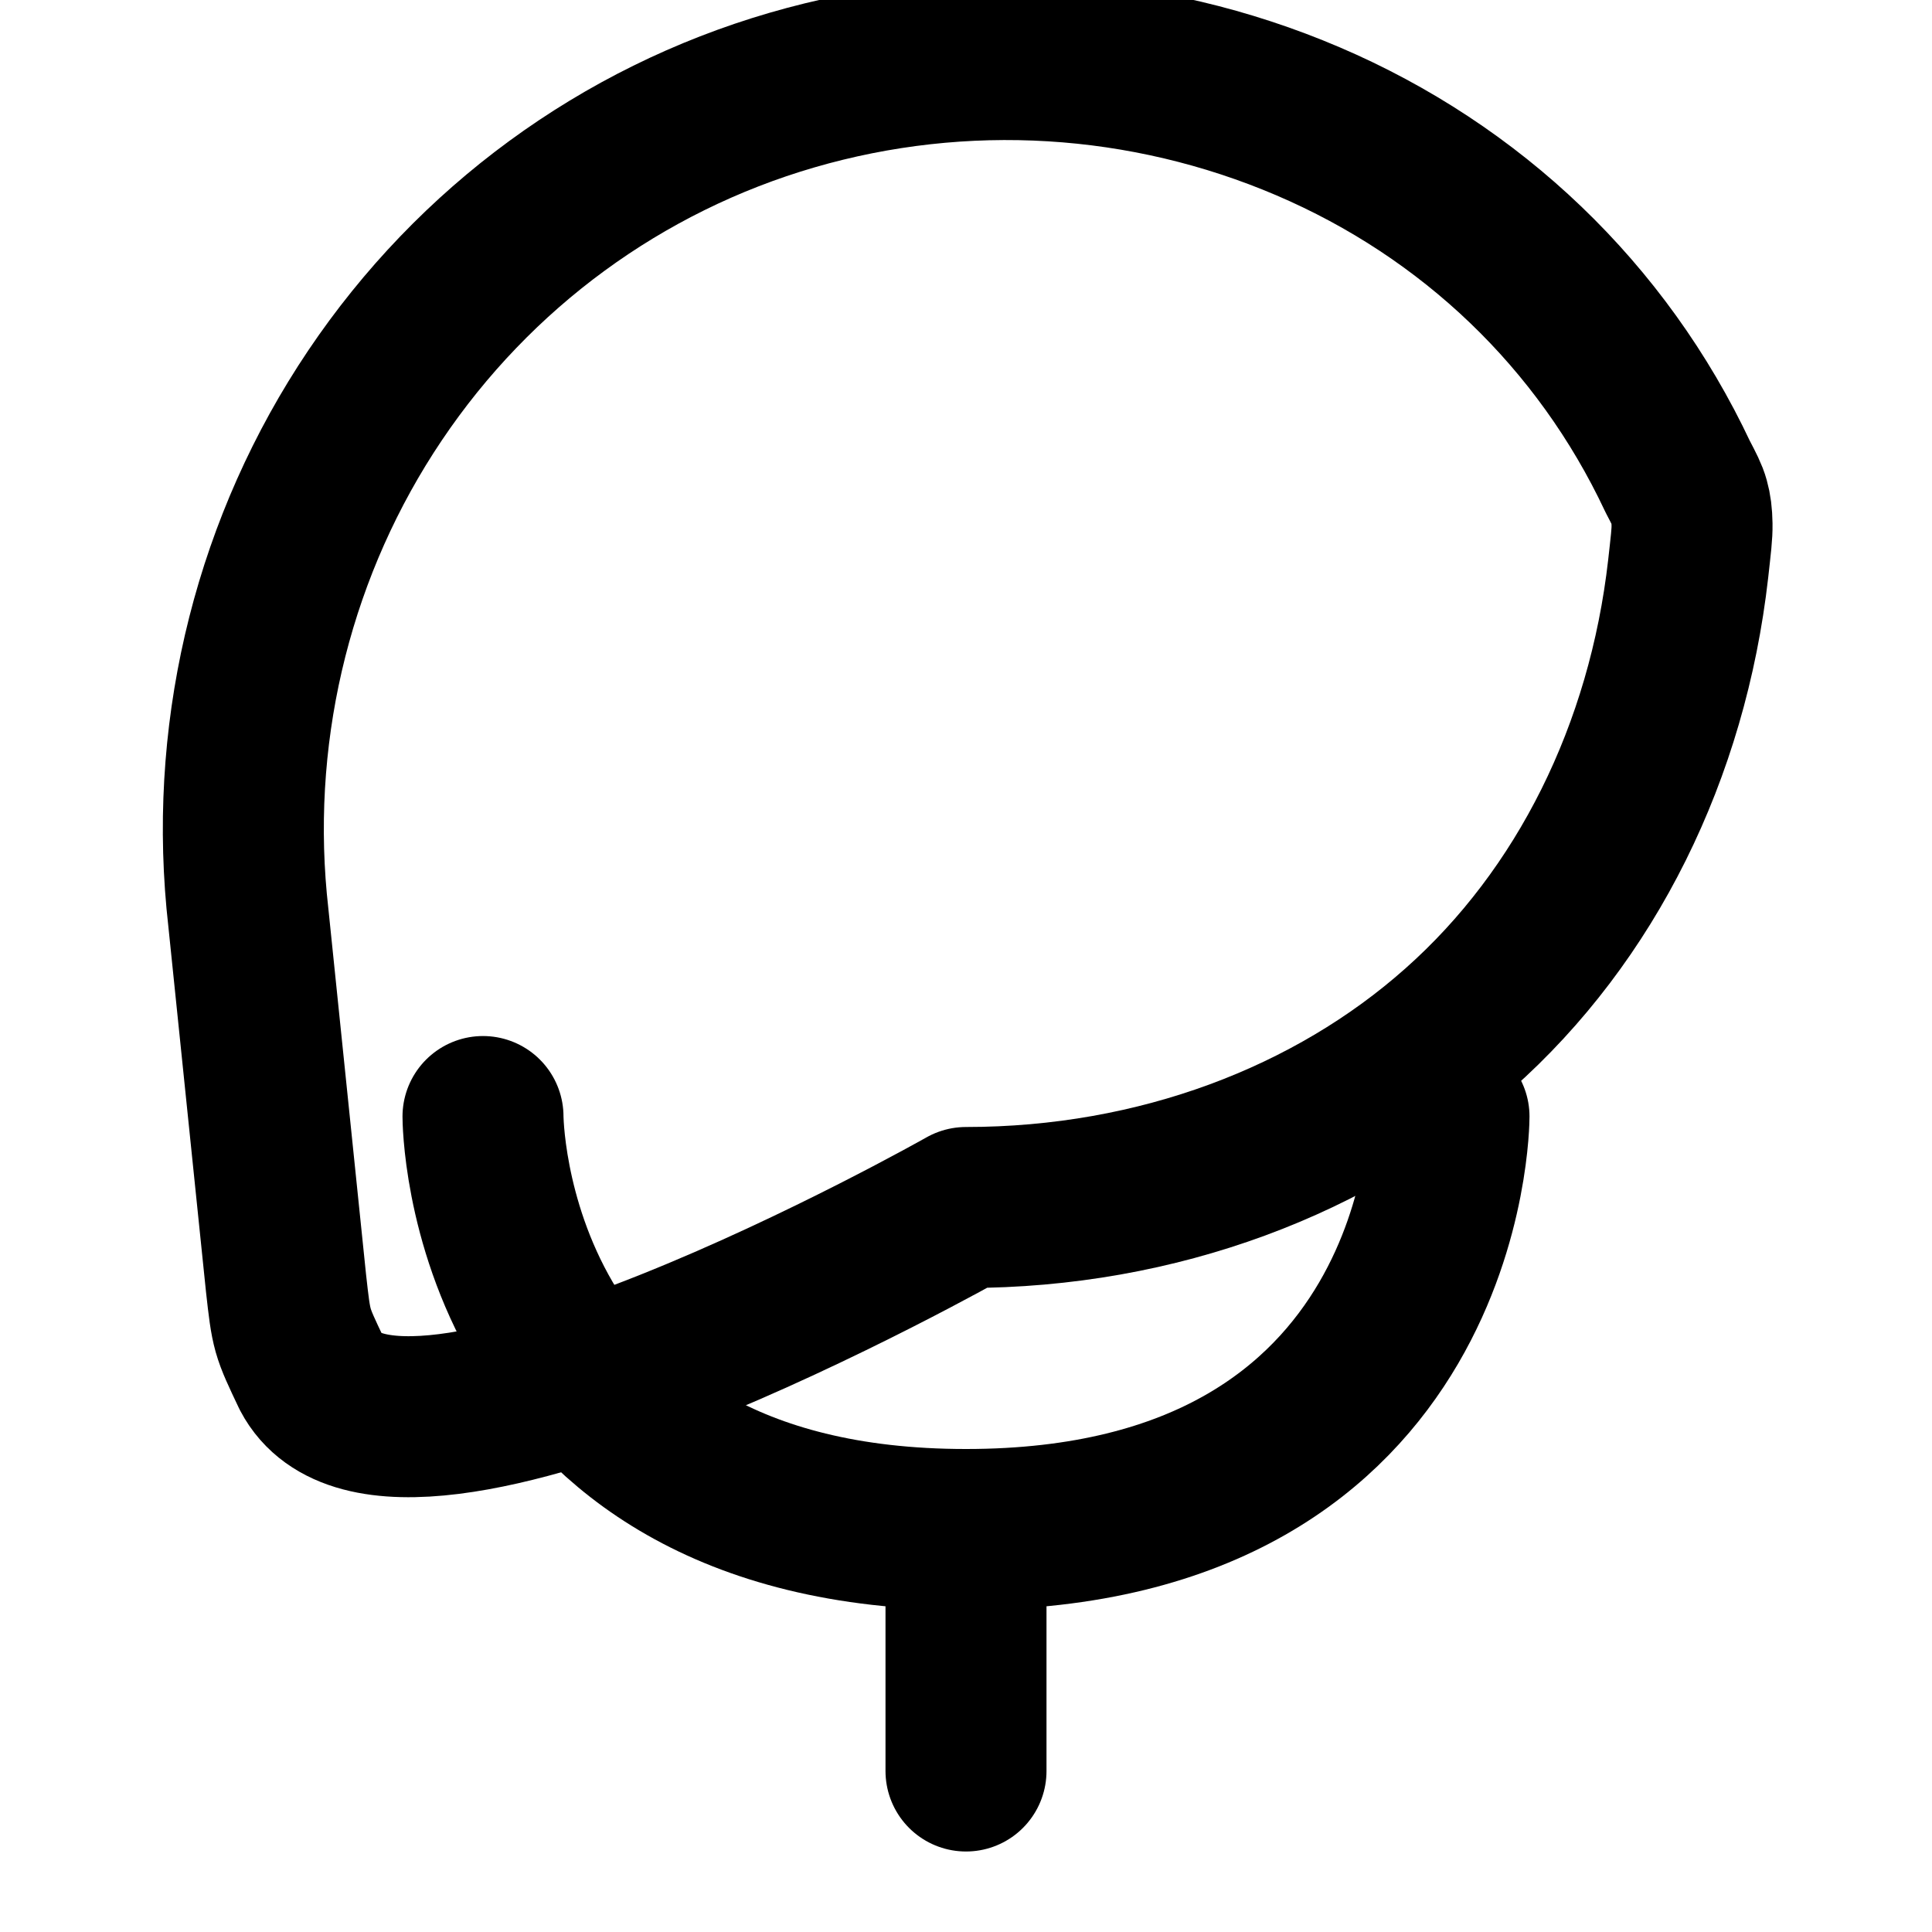
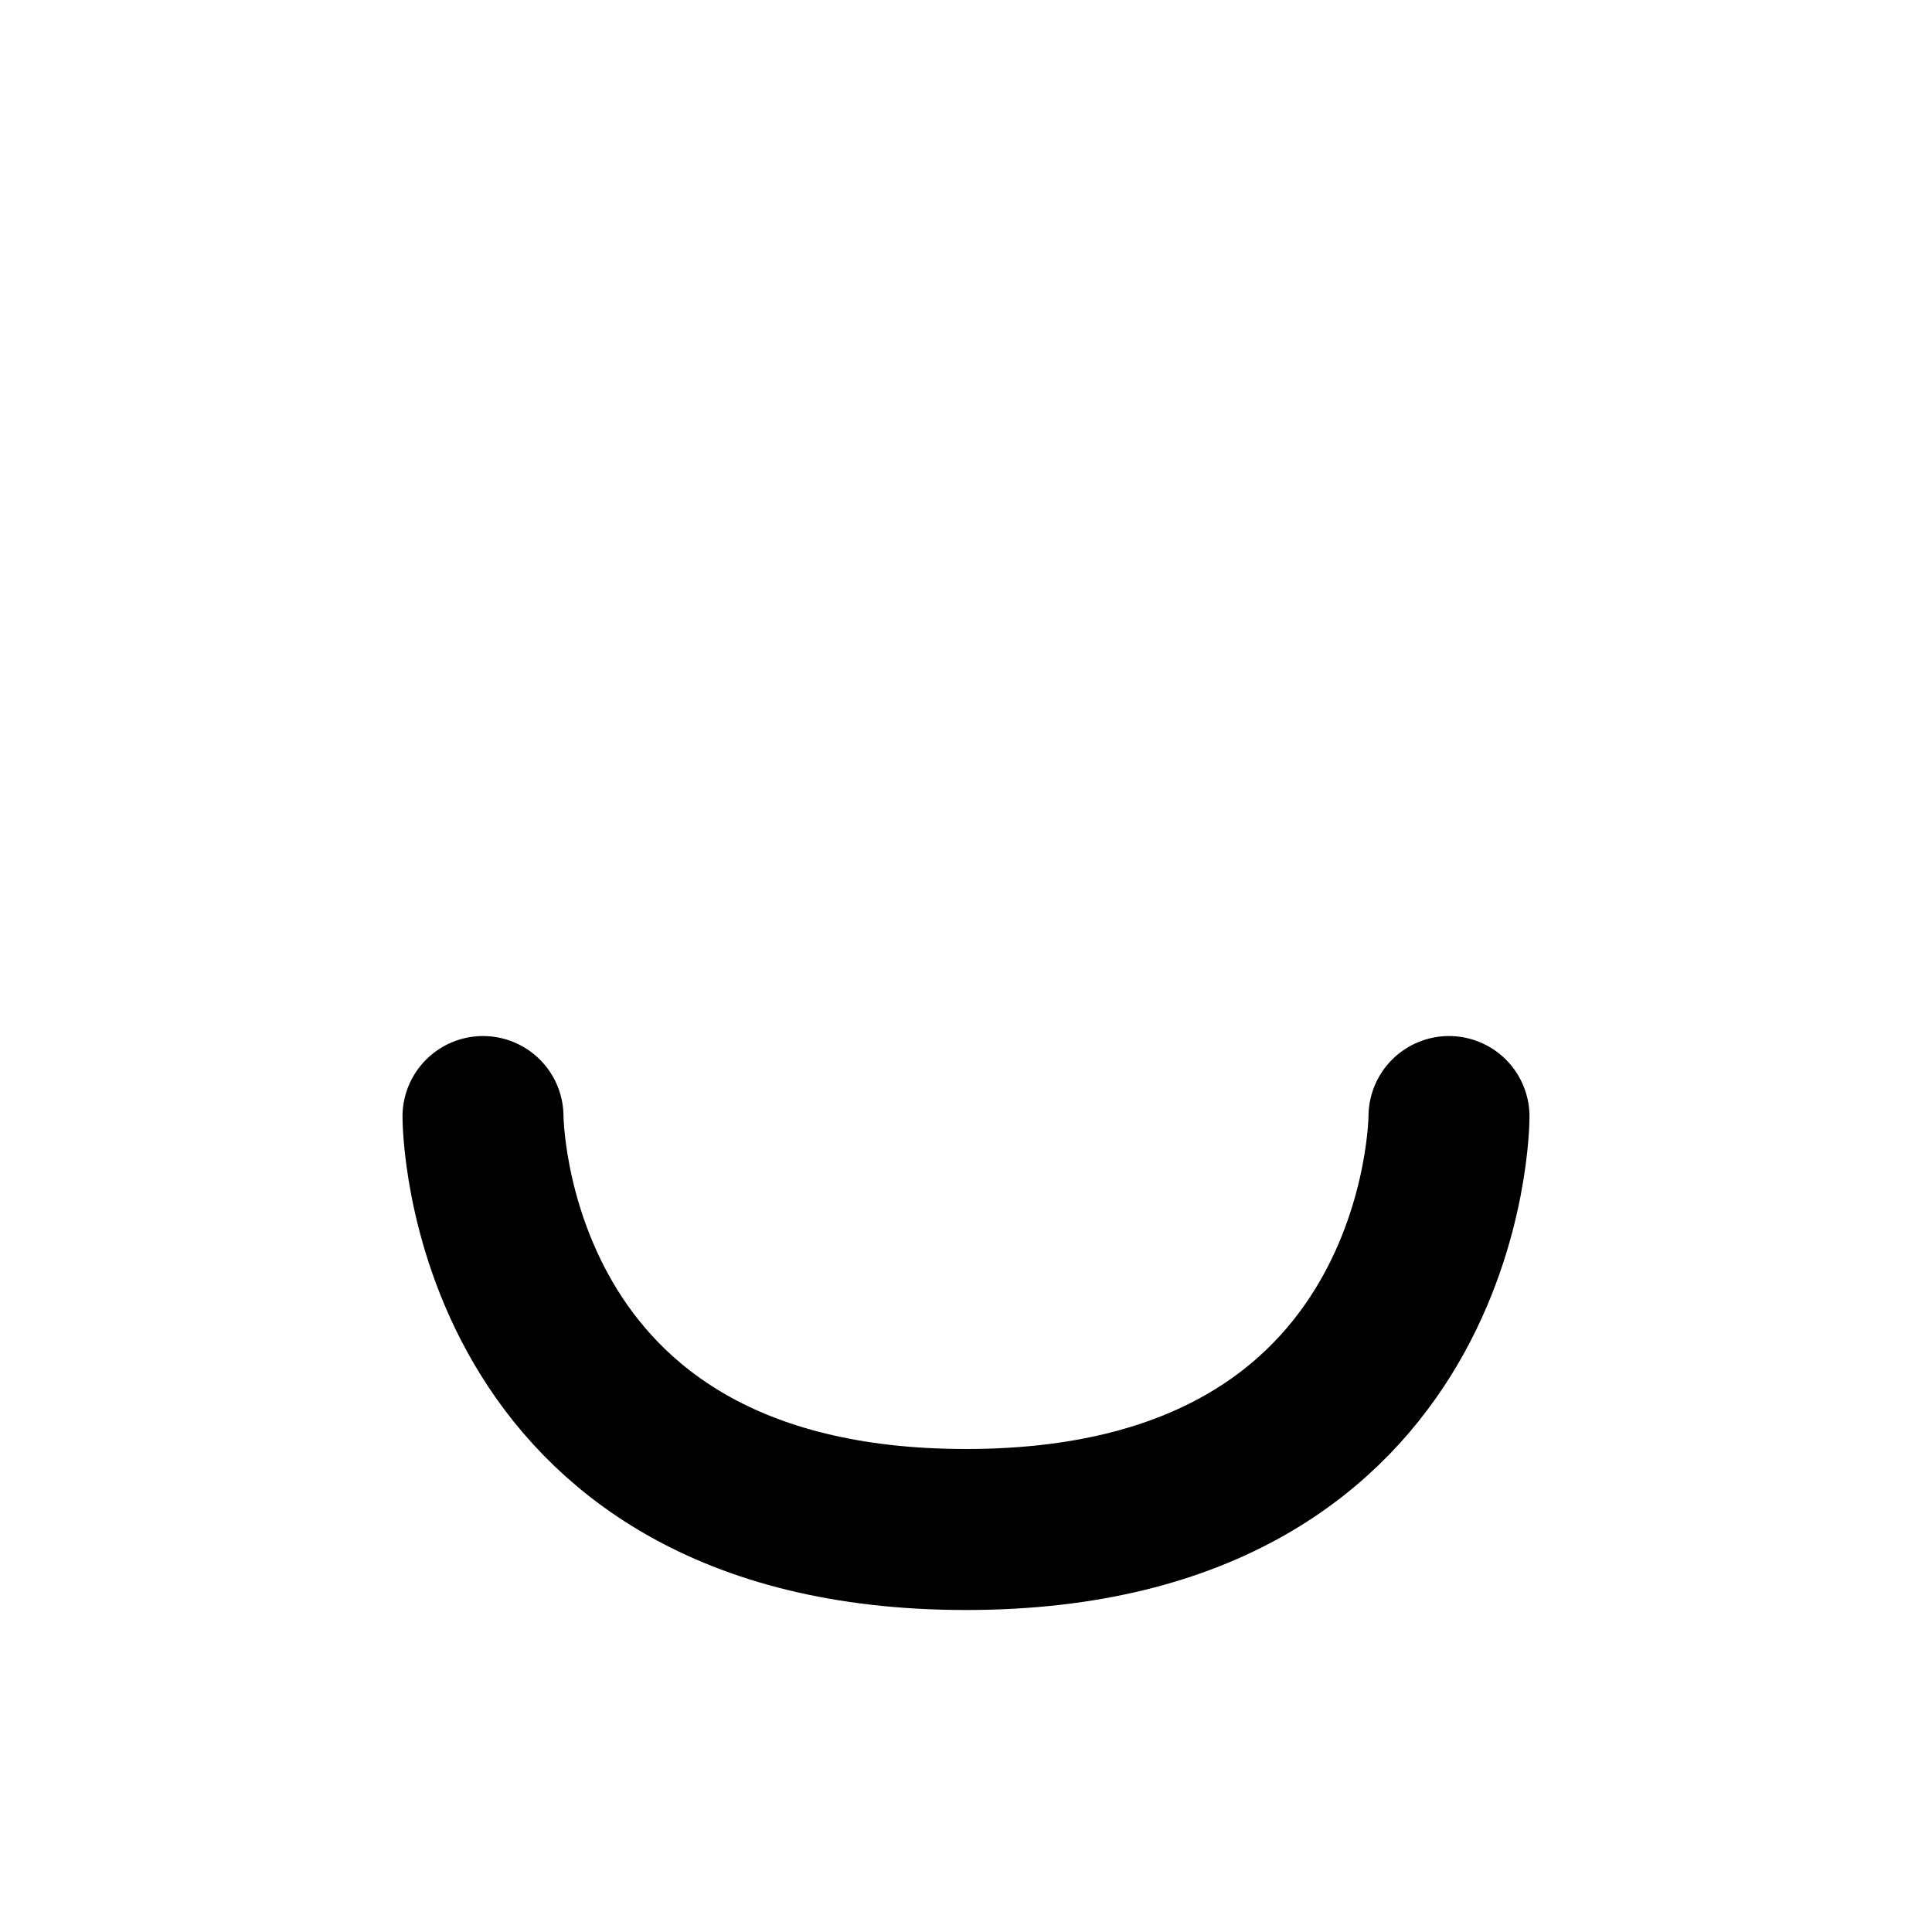
<svg xmlns="http://www.w3.org/2000/svg" width="24" height="24" viewBox="0 0 24 24" fill="none">
  <path d="M6 13.87C6 13.87 6 19 12 19C18 19 18 13.87 18 13.87" stroke="currentColor" stroke-width="2" stroke-linecap="round" stroke-linejoin="round" />
-   <path d="M12 15C14.388 15 16.562 14.165 18.12 12.78C19.708 11.373 20.714 9.333 20.971 7.067C21.005 6.76 21.021 6.637 21.019 6.515C21.017 6.393 21.006 6.312 20.984 6.233C20.962 6.153 20.922 6.076 20.841 5.921C19.899 3.918 18.276 2.374 16.249 1.507C14.222 0.641 11.957 0.503 9.839 1.119C7.721 1.735 5.894 3.075 4.658 4.913C3.422 6.751 2.859 8.974 3.064 11.193L3.553 15.939C3.586 16.236 3.603 16.385 3.642 16.525C3.682 16.665 3.745 16.797 3.87 17.06C4.901 19.021 12 15 12 15Z" stroke="currentColor" stroke-width="2" stroke-linecap="round" stroke-linejoin="round" />
-   <path d="M12 19V22" stroke="currentColor" stroke-width="2" stroke-linecap="round" stroke-linejoin="round" />
</svg>